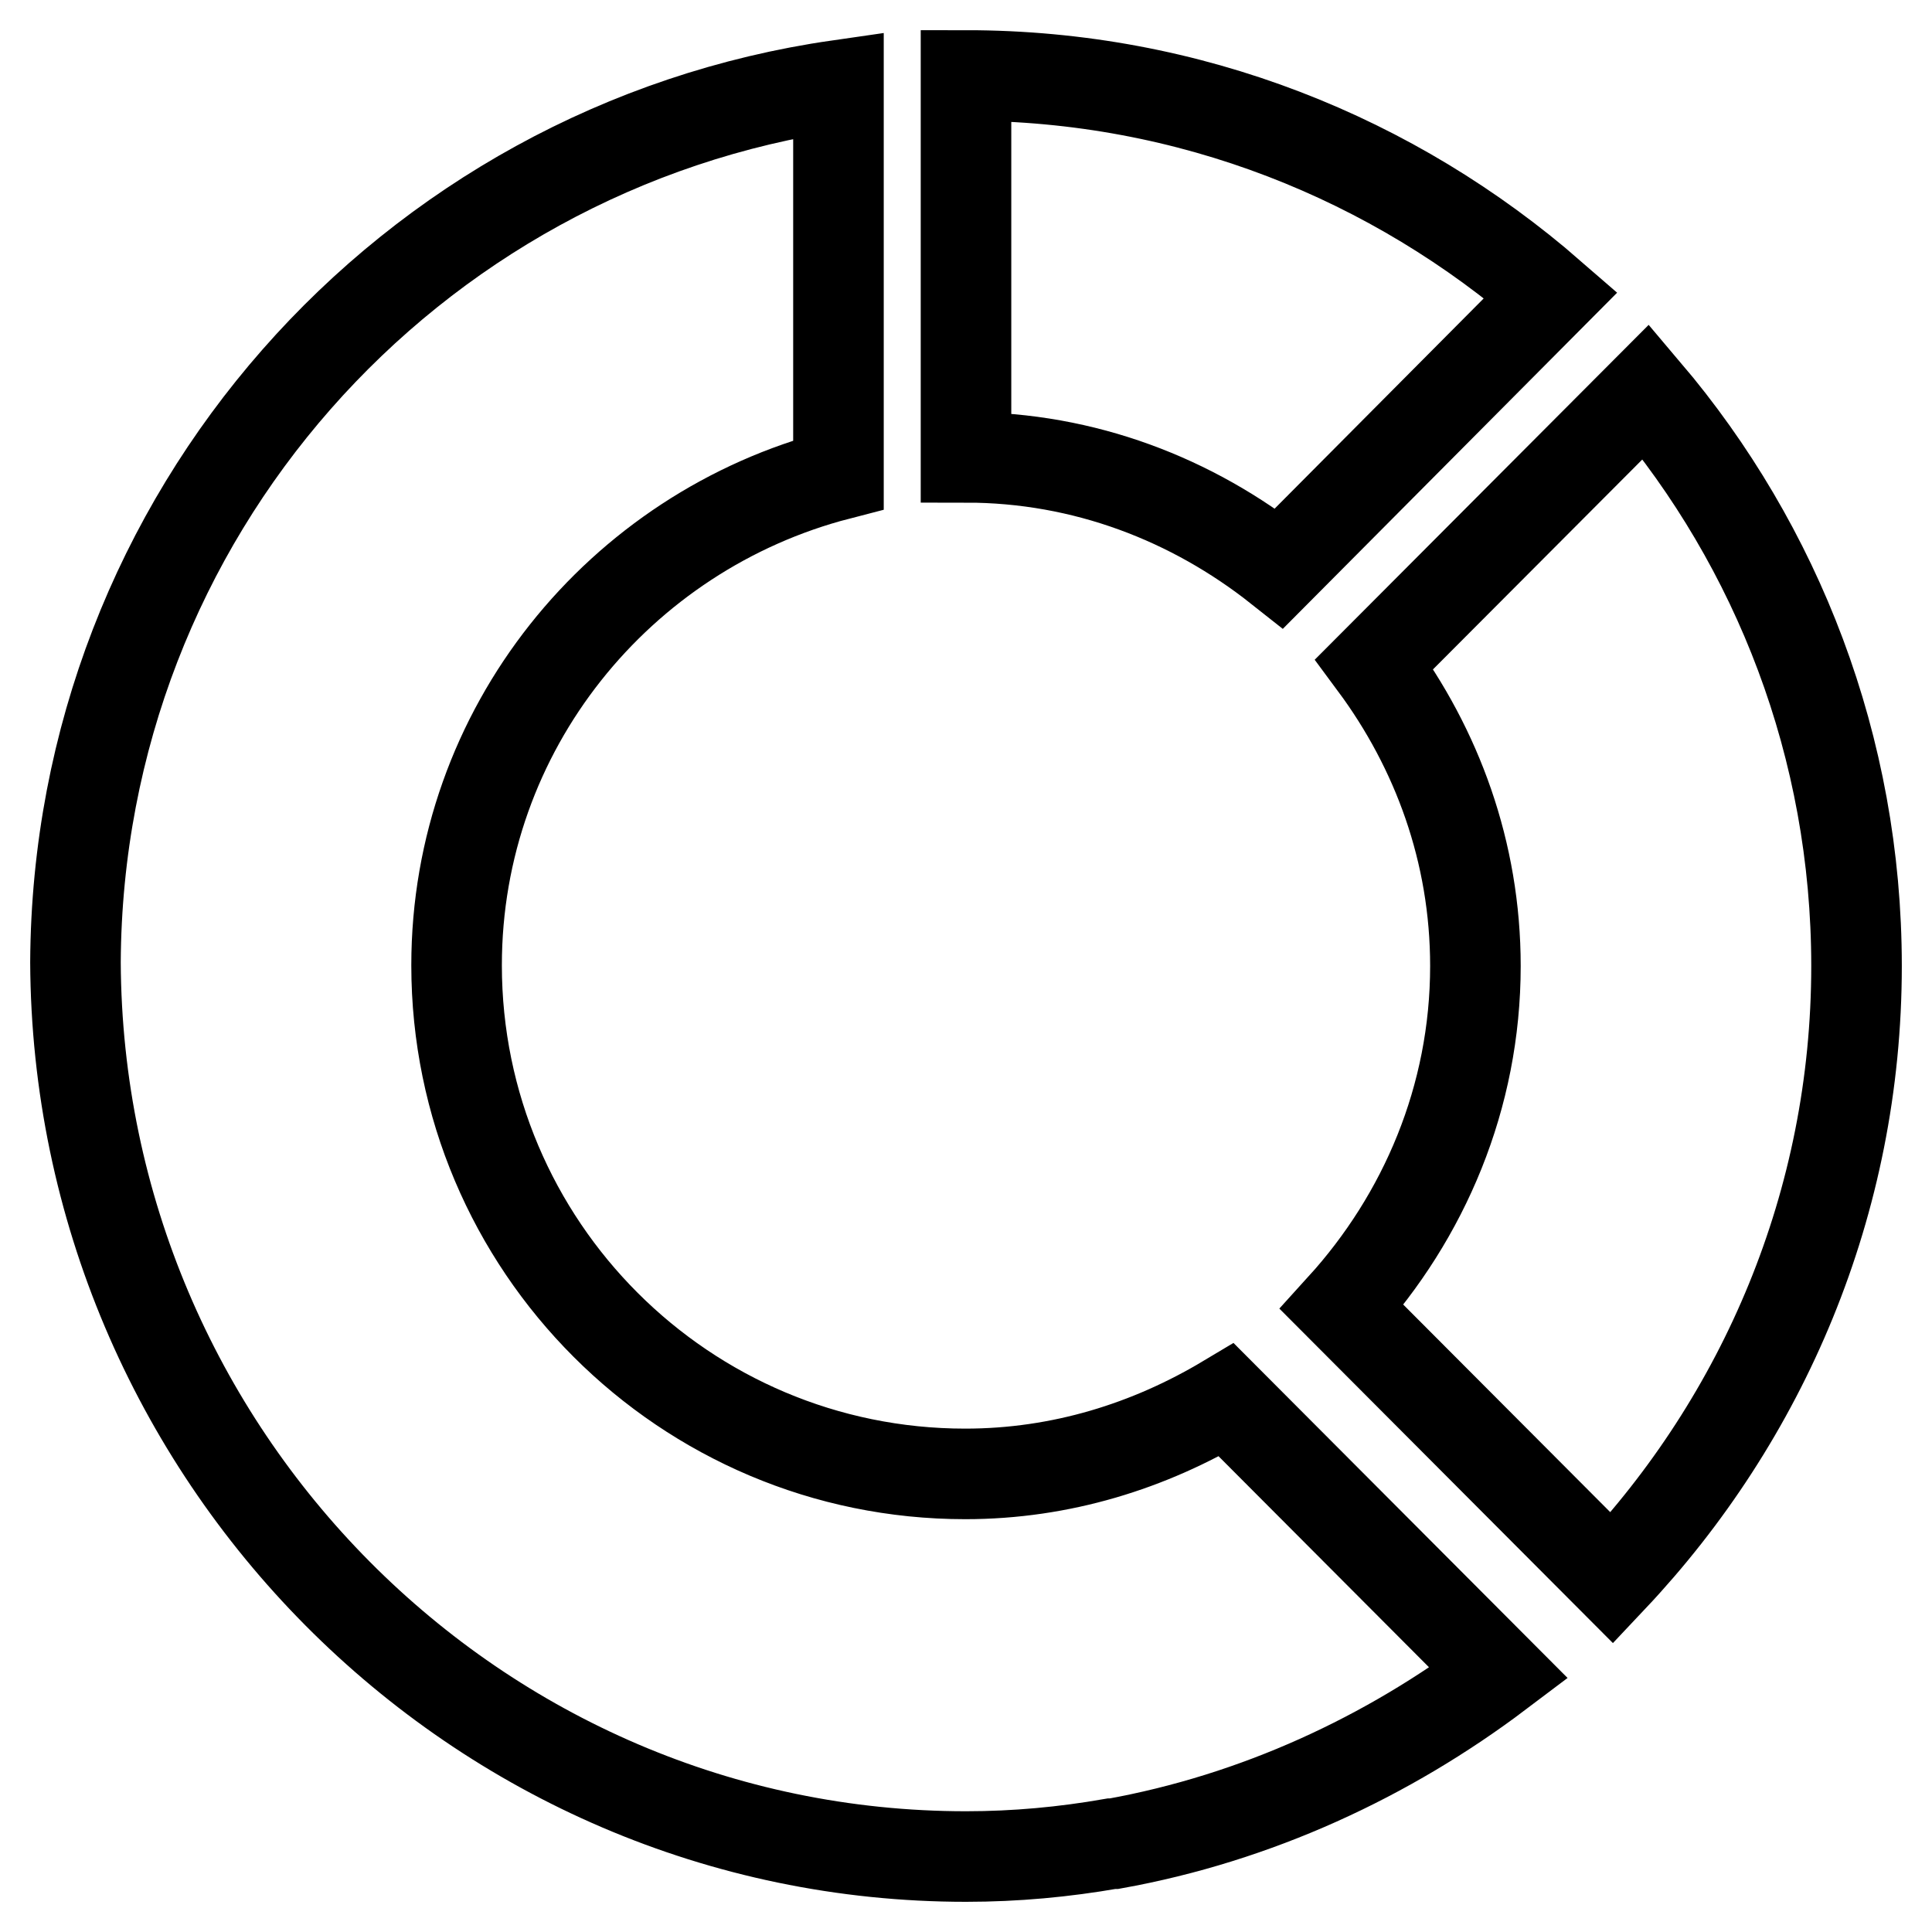
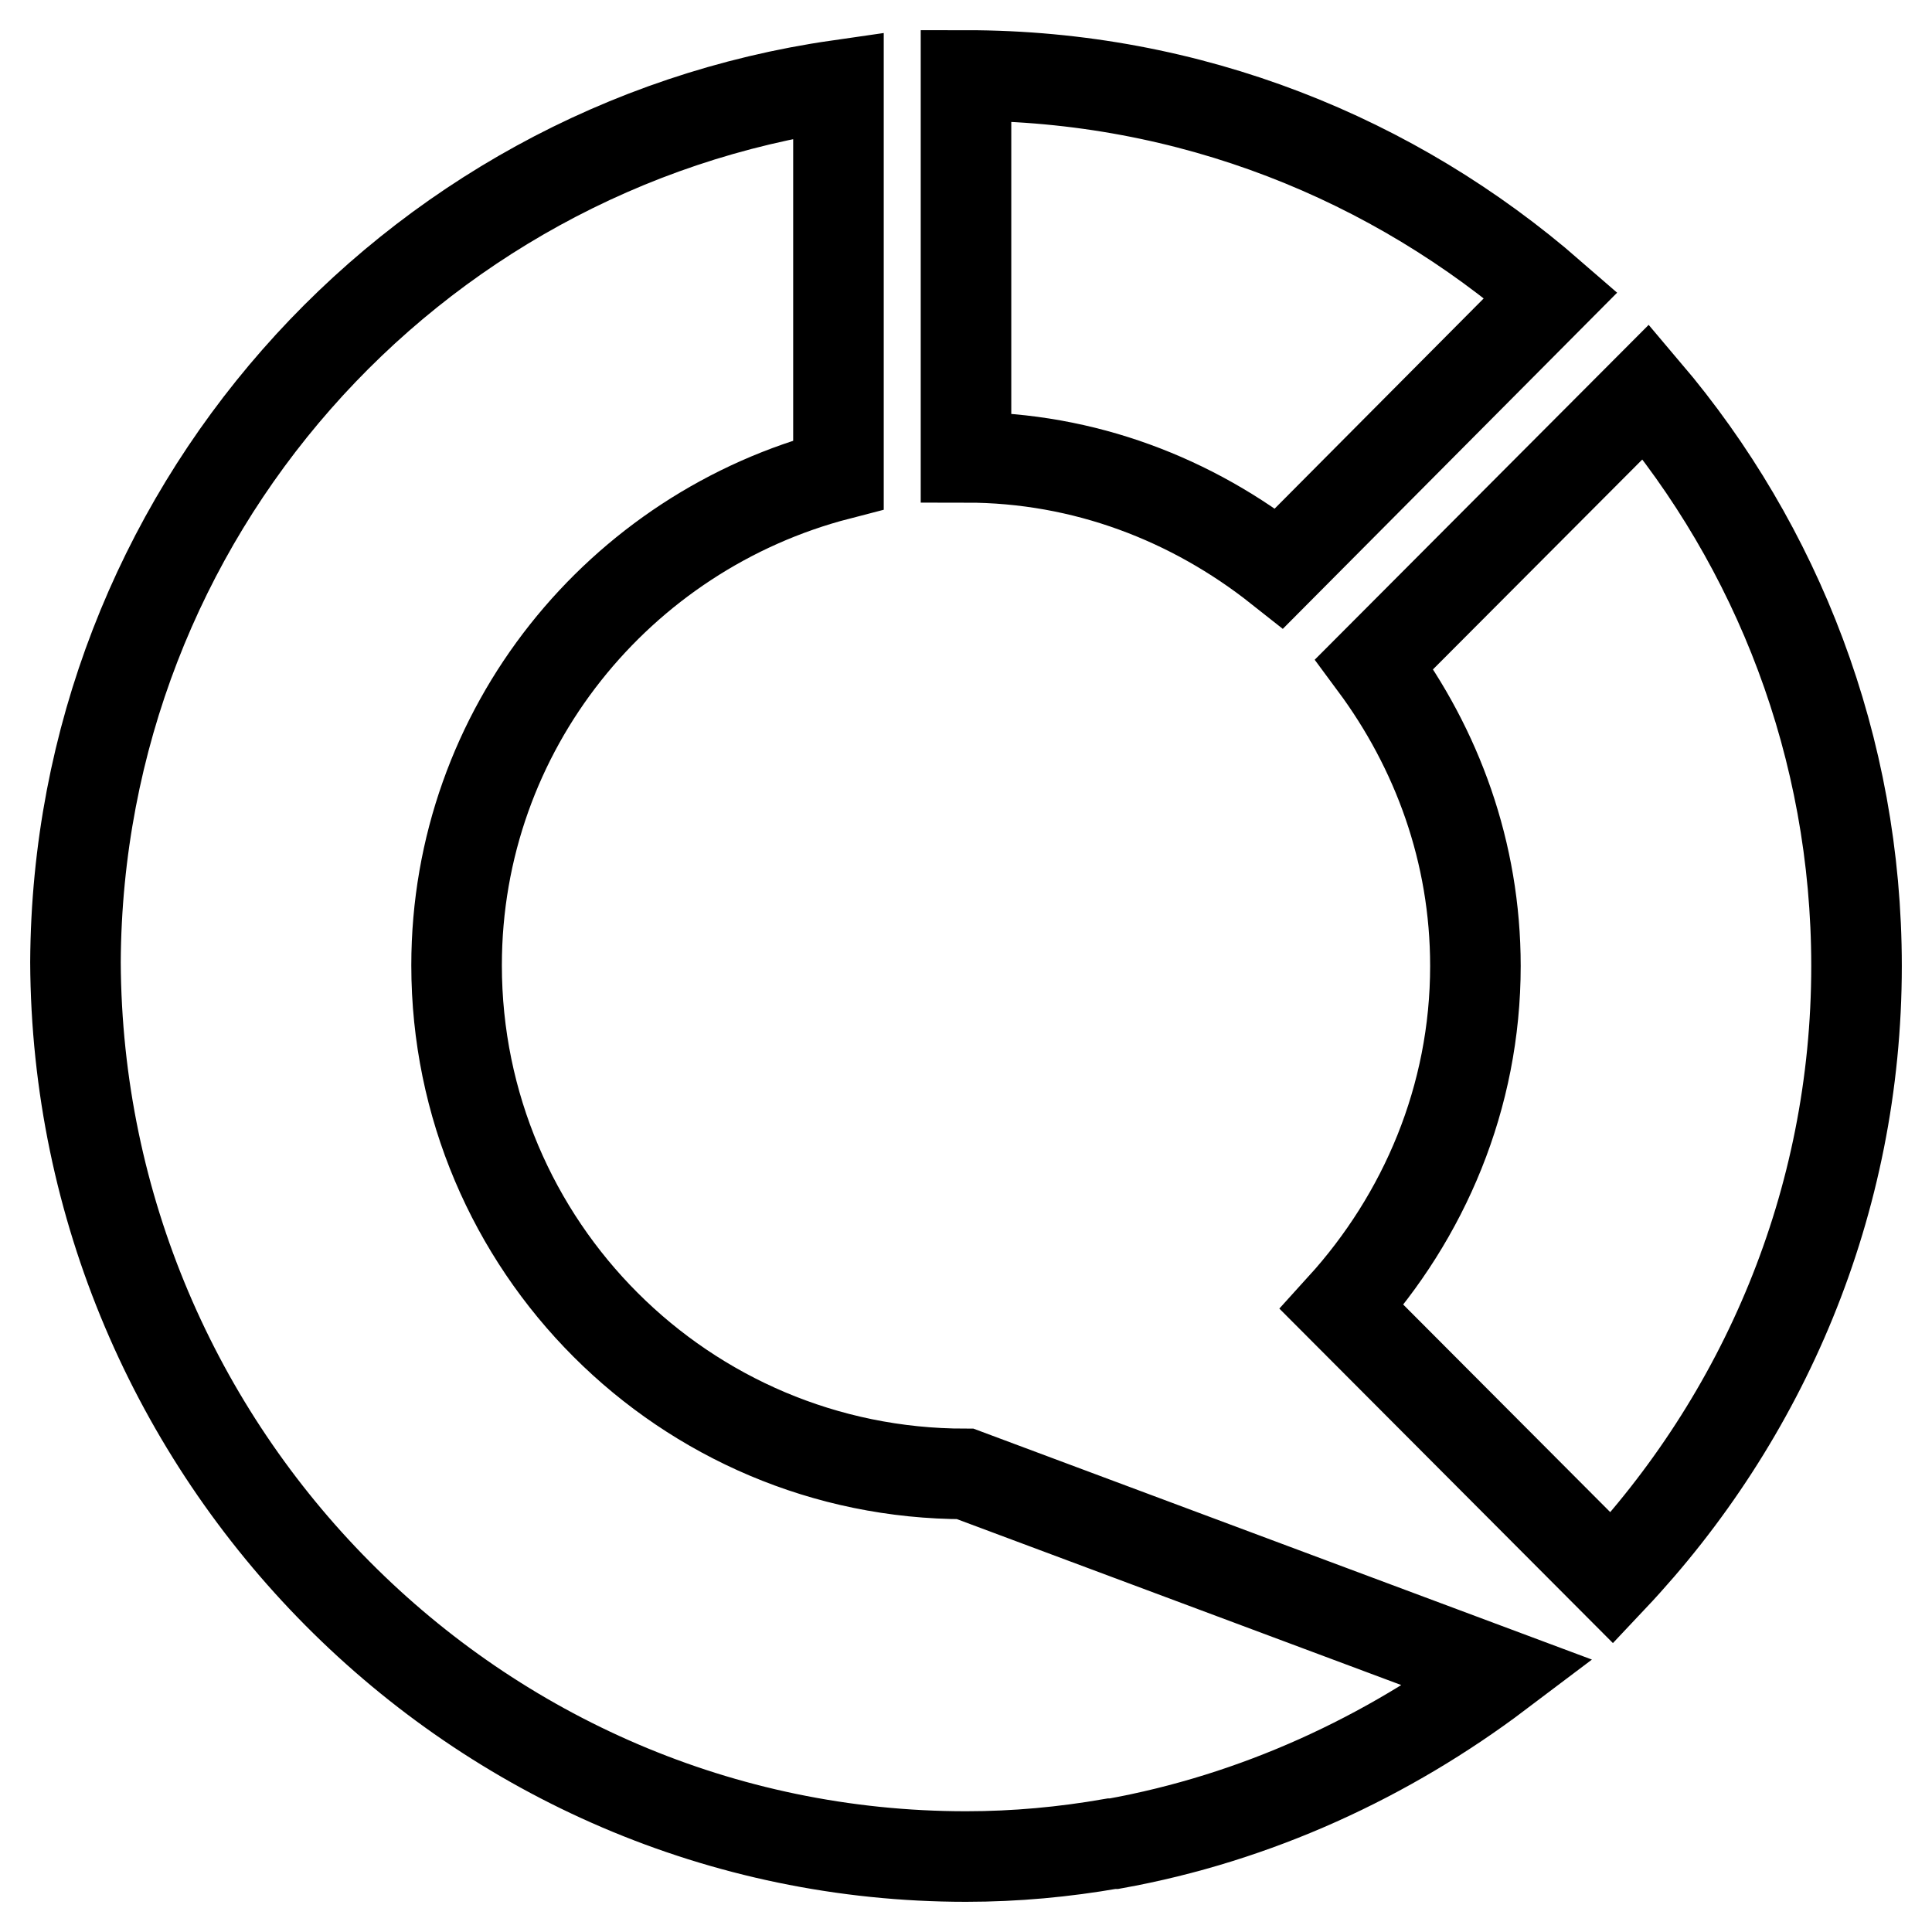
<svg xmlns="http://www.w3.org/2000/svg" version="1.1" x="0px" y="0px" viewBox="0 0 256 256" enable-background="new 0 0 256 256" xml:space="preserve">
  <g>
-     <path stroke-width="12" fill-opacity="0" stroke="#000000" d="M198.6,221.7c-14.7,11.1-32.1,19.2-51,22.6c-0.1,0-0.2,0-0.3,0c-6.3,1.1-12.7,1.7-19.3,1.7 c-65,0-117.7-53.4-118-118.5c0.3-59.2,44.1-108,101.1-116.2v51.6c-29,7.5-50.6,33.7-50.6,65c0,37.2,30.2,67.4,67.4,67.4 c12.7,0,24.4-3.7,34.6-9.8L198.6,221.7z M218.1,51.9L182.1,88c8.3,11.2,13.4,24.9,13.4,40c0,17.4-6.8,33.2-17.7,45.2l35.8,35.9 c20-21.2,32.4-49.7,32.4-81.1C246,99,235.5,72.4,218.1,51.9z M205.5,39.1C184.7,21,157.7,10,128,10v50.6c15.7,0,30,5.6,41.5,14.7 L205.5,39.1z" />
+     <path stroke-width="12" fill-opacity="0" stroke="#000000" d="M198.6,221.7c-14.7,11.1-32.1,19.2-51,22.6c-0.1,0-0.2,0-0.3,0c-6.3,1.1-12.7,1.7-19.3,1.7 c-65,0-117.7-53.4-118-118.5c0.3-59.2,44.1-108,101.1-116.2v51.6c-29,7.5-50.6,33.7-50.6,65c0,37.2,30.2,67.4,67.4,67.4 L198.6,221.7z M218.1,51.9L182.1,88c8.3,11.2,13.4,24.9,13.4,40c0,17.4-6.8,33.2-17.7,45.2l35.8,35.9 c20-21.2,32.4-49.7,32.4-81.1C246,99,235.5,72.4,218.1,51.9z M205.5,39.1C184.7,21,157.7,10,128,10v50.6c15.7,0,30,5.6,41.5,14.7 L205.5,39.1z" />
  </g>
</svg>